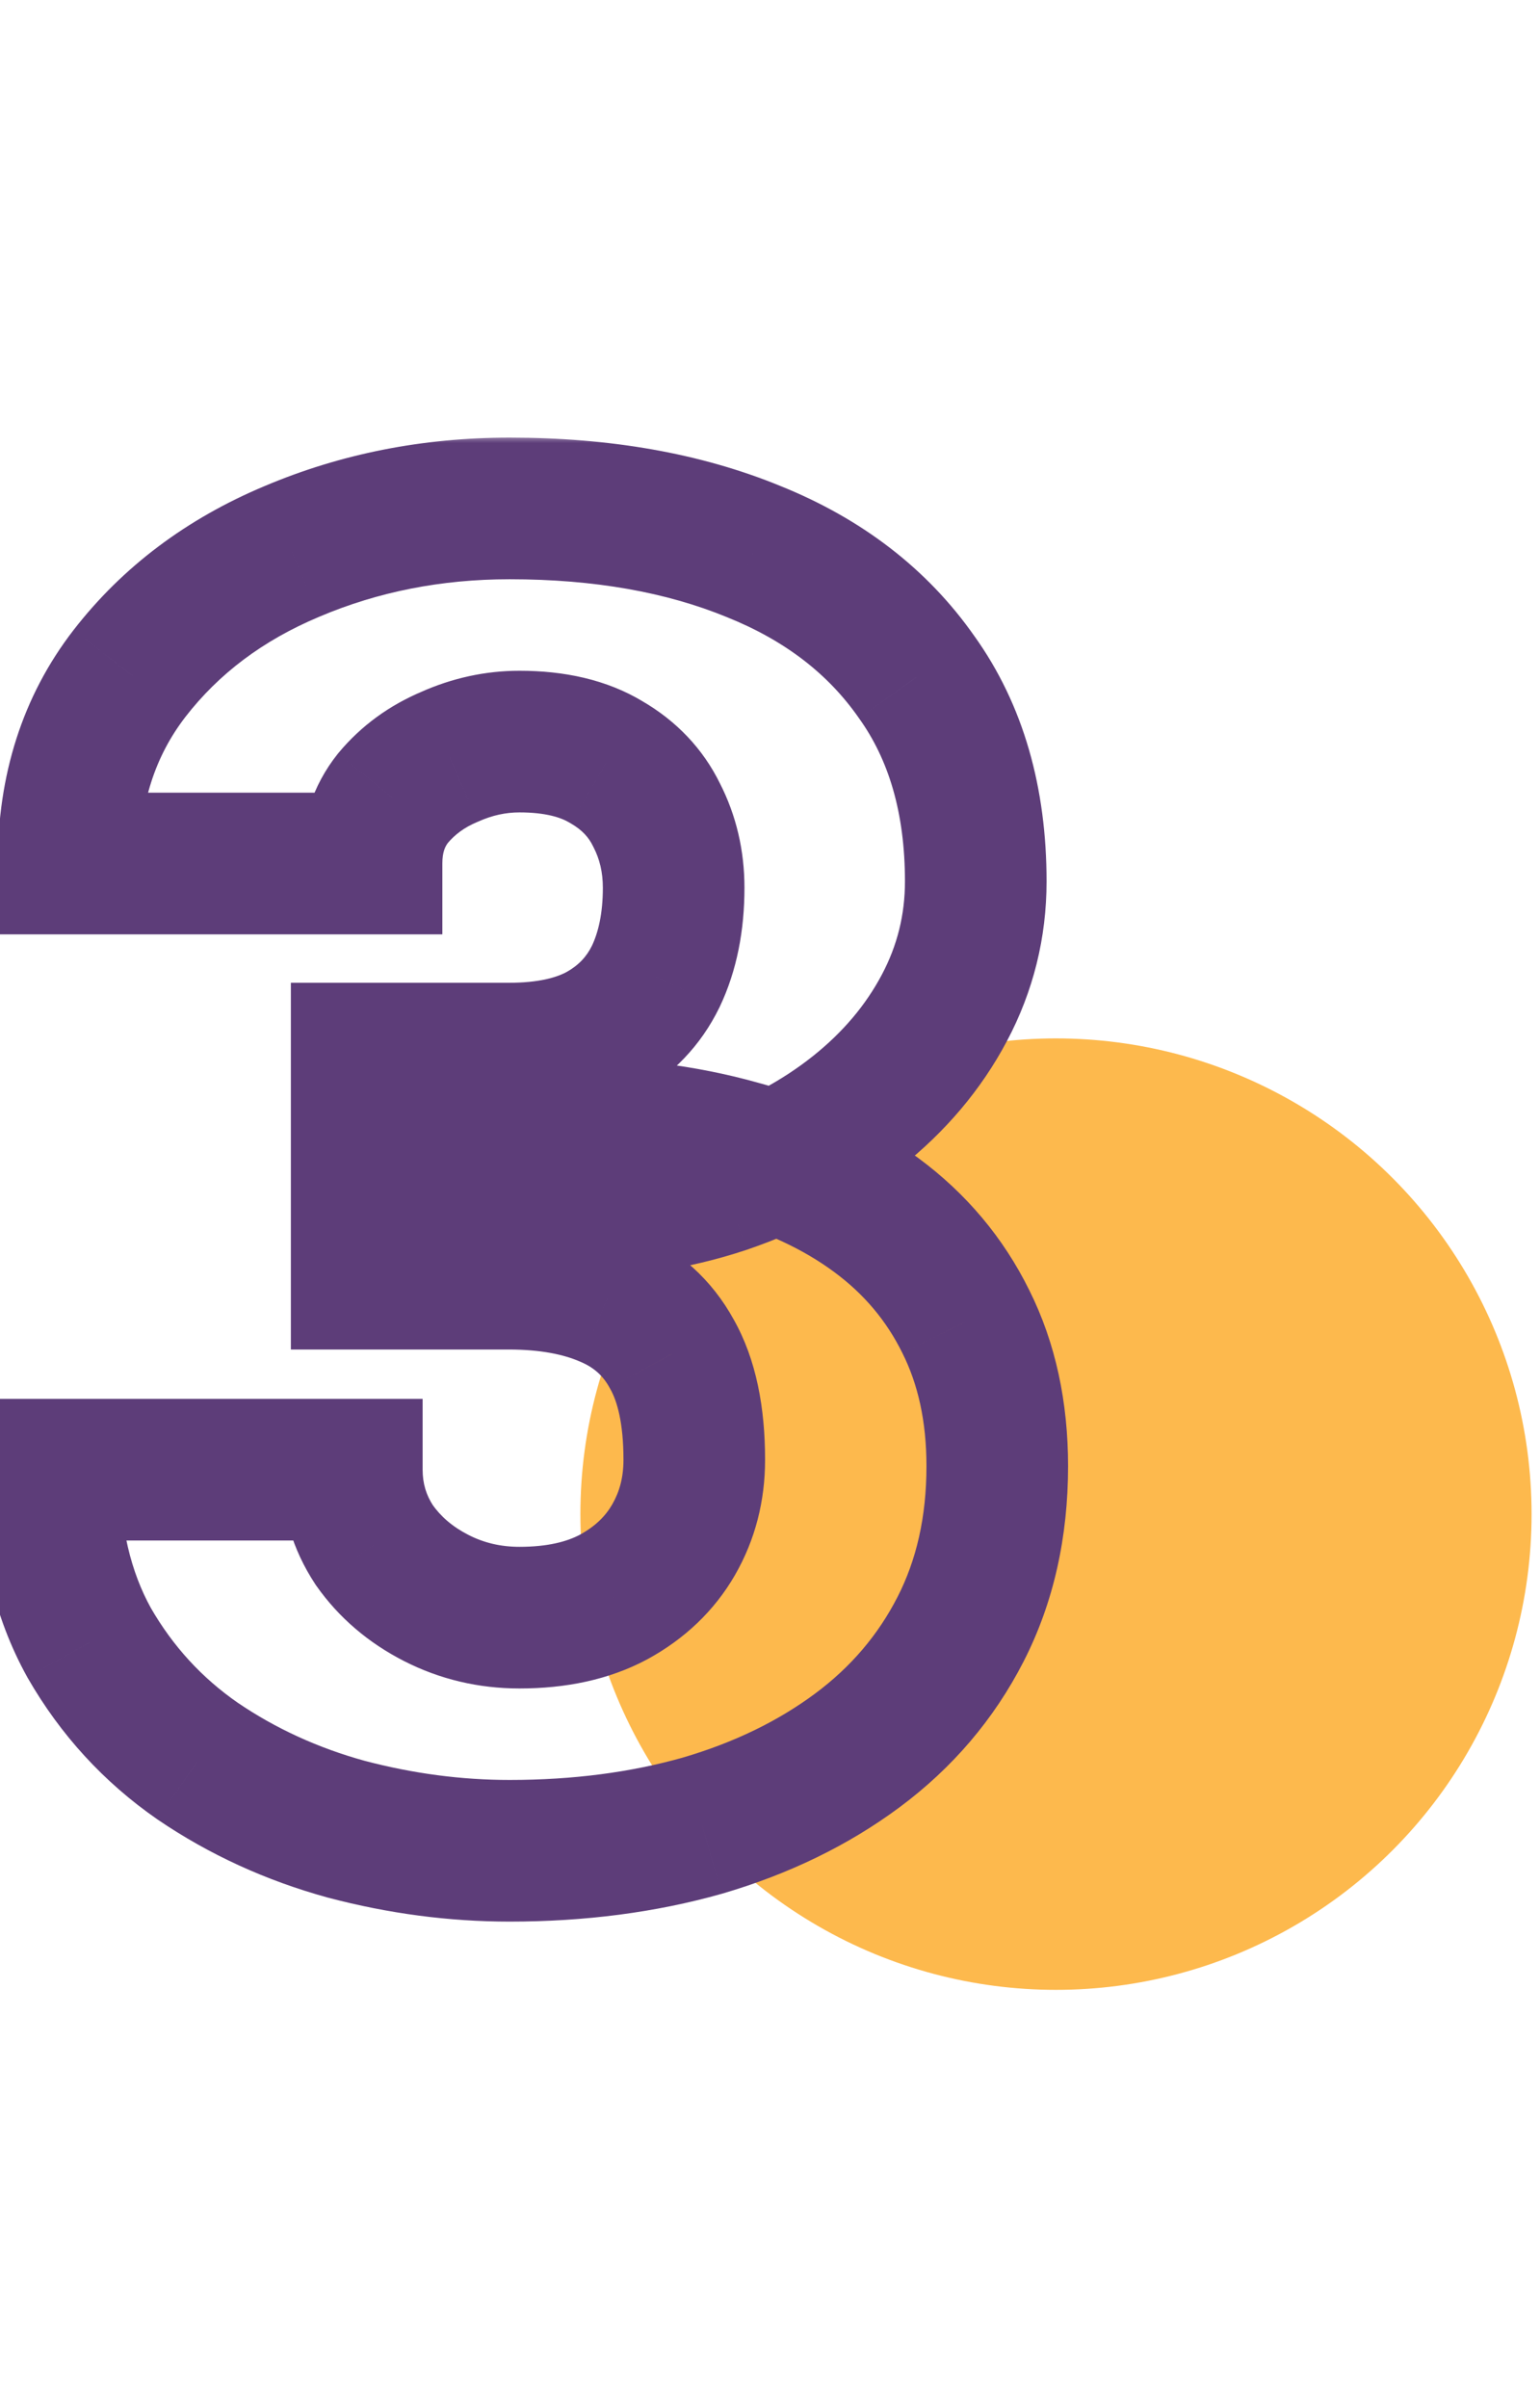
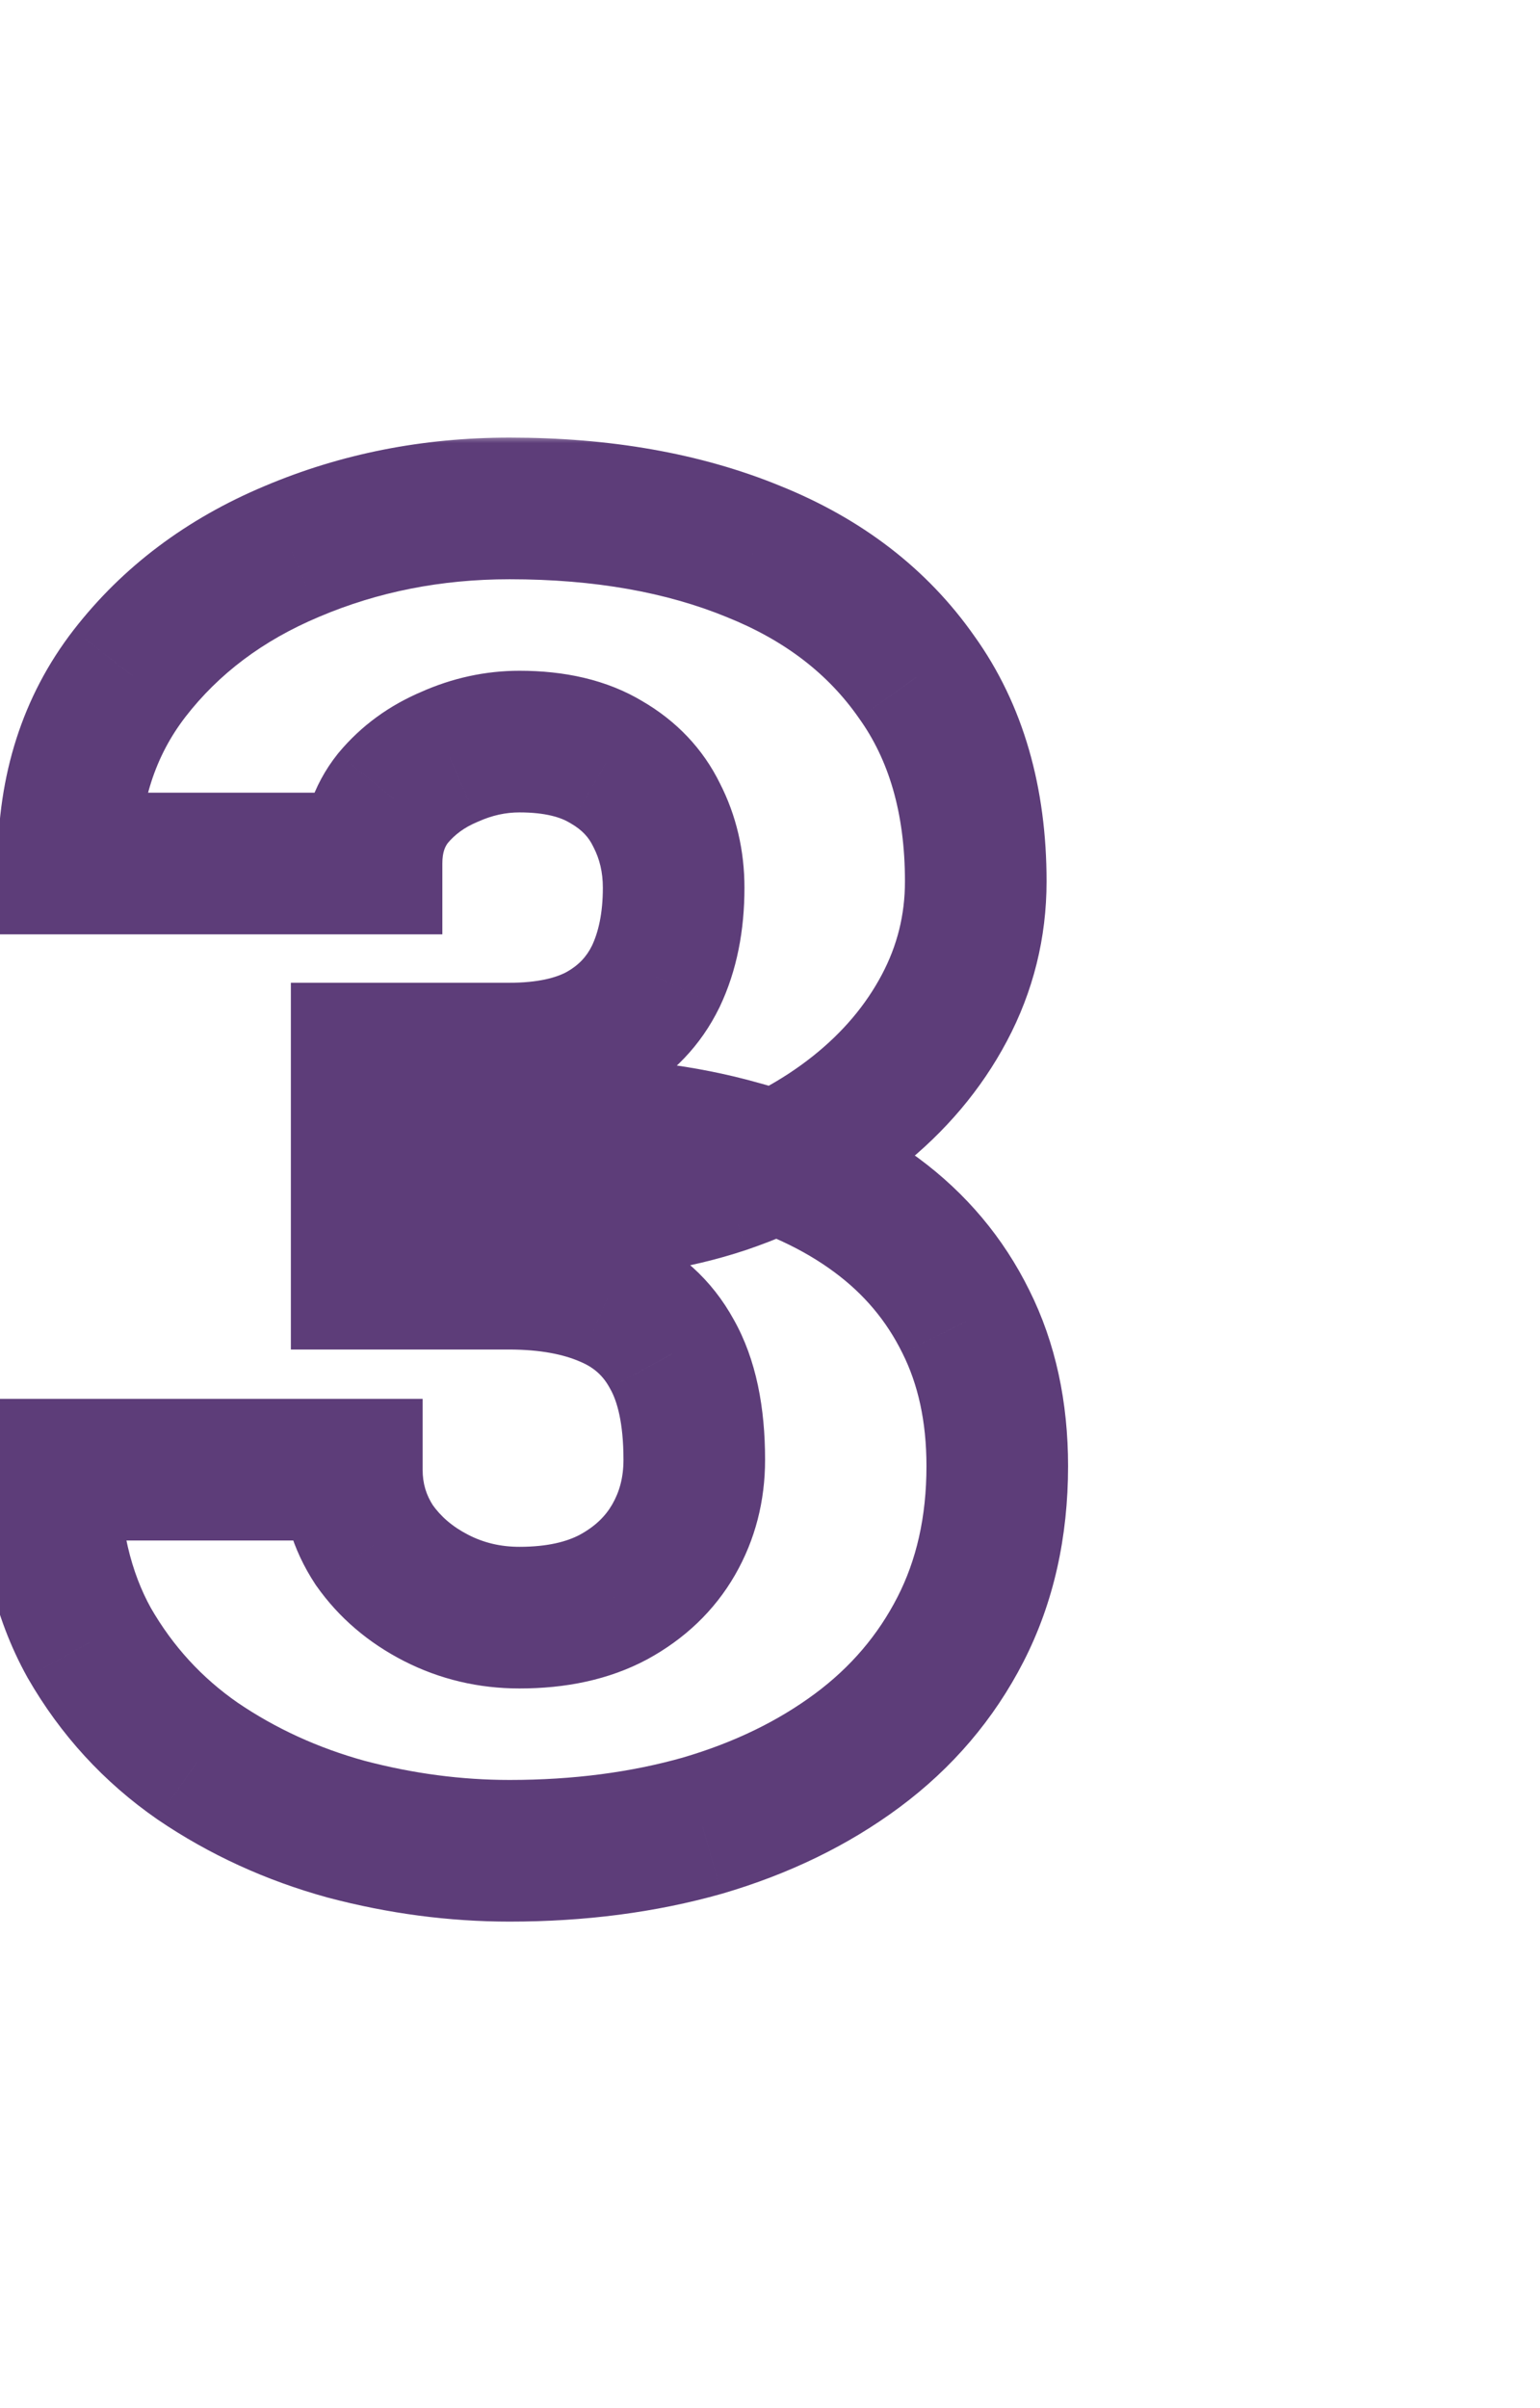
<svg xmlns="http://www.w3.org/2000/svg" width="87" height="136" viewBox="0 0 87 136" fill="none">
-   <circle cx="59.656" cy="85.515" r="26.868" fill="#FDB94D" />
  <mask id="path-2-outside-1_320_2414" maskUnits="userSpaceOnUse" x="-1.672" y="24.515" width="63" height="85" fill="black">
    <rect fill="white" x="-1.672" y="24.515" width="63" height="85" />
    <path d="M20.433 59.506H28.739C30.866 59.506 32.605 59.135 33.955 58.392C35.339 57.616 36.369 56.535 37.044 55.151C37.719 53.733 38.057 52.062 38.057 50.137C38.057 48.652 37.736 47.285 37.095 46.035C36.487 44.786 35.542 43.79 34.259 43.047C32.976 42.271 31.338 41.883 29.346 41.883C27.996 41.883 26.679 42.169 25.396 42.743C24.113 43.284 23.05 44.06 22.206 45.073C21.395 46.086 20.99 47.318 20.99 48.77H3.873C3.873 44.584 5.021 41.005 7.317 38.034C9.646 35.029 12.702 32.733 16.483 31.146C20.298 29.526 24.4 28.715 28.789 28.715C34.023 28.715 38.614 29.526 42.564 31.146C46.514 32.733 49.587 35.096 51.781 38.236C54.01 41.342 55.124 45.191 55.124 49.783C55.124 52.315 54.533 54.695 53.351 56.923C52.17 59.152 50.515 61.11 48.388 62.798C46.261 64.486 43.763 65.82 40.893 66.799C38.057 67.744 34.951 68.217 31.575 68.217H20.433V59.506ZM20.433 72.218V63.71H31.575C35.255 63.71 38.614 64.132 41.653 64.976C44.691 65.786 47.308 67.001 49.502 68.622C51.697 70.243 53.385 72.251 54.567 74.649C55.748 77.012 56.339 79.73 56.339 82.802C56.339 86.246 55.647 89.318 54.263 92.019C52.879 94.72 50.937 96.999 48.439 98.856C45.941 100.713 43.02 102.131 39.678 103.11C36.335 104.055 32.706 104.528 28.789 104.528C25.717 104.528 22.645 104.123 19.572 103.313C16.5 102.469 13.698 101.186 11.166 99.464C8.633 97.708 6.591 95.48 5.038 92.779C3.519 90.044 2.759 86.786 2.759 83.005H19.876C19.876 84.558 20.298 85.976 21.142 87.259C22.02 88.508 23.185 89.504 24.637 90.247C26.088 90.989 27.658 91.361 29.346 91.361C31.44 91.361 33.212 90.972 34.664 90.196C36.15 89.386 37.281 88.305 38.057 86.955C38.834 85.604 39.222 84.102 39.222 82.448C39.222 79.949 38.8 77.957 37.956 76.472C37.145 74.986 35.947 73.906 34.36 73.231C32.807 72.555 30.933 72.218 28.739 72.218H20.433Z" />
  </mask>
-   <path d="M20.433 59.506V55.506H16.433V59.506H20.433ZM33.955 58.392L35.883 61.897L35.897 61.889L35.912 61.881L33.955 58.392ZM37.044 55.151L40.639 56.905L40.648 56.888L40.656 56.871L37.044 55.151ZM37.095 46.035L33.498 47.785L33.517 47.824L33.537 47.862L37.095 46.035ZM34.259 43.047L32.188 46.469L32.221 46.489L32.255 46.509L34.259 43.047ZM25.396 42.743L26.948 46.43L26.989 46.413L27.03 46.395L25.396 42.743ZM22.206 45.073L19.133 42.512L19.107 42.543L19.082 42.574L22.206 45.073ZM20.99 48.77V52.77H24.99V48.77H20.99ZM3.873 48.77H-0.127V52.77H3.873V48.77ZM7.317 38.034L4.156 35.583L4.152 35.588L7.317 38.034ZM16.483 31.146L18.031 34.835L18.039 34.831L18.047 34.828L16.483 31.146ZM42.564 31.146L41.046 34.847L41.06 34.852L41.073 34.858L42.564 31.146ZM51.781 38.236L48.503 40.528L48.517 40.548L48.531 40.568L51.781 38.236ZM53.351 56.923L56.885 58.797L53.351 56.923ZM40.893 66.799L42.158 70.594L42.171 70.589L42.185 70.585L40.893 66.799ZM20.433 68.217H16.433V72.217H20.433V68.217ZM20.433 72.218H16.433V76.218H20.433V72.218ZM20.433 63.71V59.71H16.433V63.71H20.433ZM41.653 64.976L40.582 68.83L40.602 68.835L40.622 68.841L41.653 64.976ZM54.567 74.649L50.979 76.417L50.984 76.427L50.989 76.437L54.567 74.649ZM39.678 103.11L40.766 106.959L40.784 106.954L40.802 106.949L39.678 103.11ZM19.572 103.313L18.513 107.17L18.532 107.175L18.552 107.18L19.572 103.313ZM11.166 99.464L8.886 102.751L8.901 102.761L8.916 102.771L11.166 99.464ZM5.038 92.779L1.541 94.721L1.555 94.747L1.57 94.773L5.038 92.779ZM2.759 83.005V79.005H-1.241V83.005H2.759ZM19.876 83.005H23.876V79.005H19.876V83.005ZM21.142 87.259L17.801 89.457L17.834 89.508L17.869 89.558L21.142 87.259ZM24.637 90.247L22.815 93.808L24.637 90.247ZM34.664 90.196L36.551 93.723L36.565 93.715L36.579 93.708L34.664 90.196ZM37.956 76.472L34.444 78.387L34.461 78.418L34.478 78.448L37.956 76.472ZM34.36 73.231L32.765 76.899L32.779 76.905L32.794 76.911L34.36 73.231ZM20.433 63.506H28.739V55.506H20.433V63.506ZM28.739 63.506C31.296 63.506 33.76 63.065 35.883 61.897L32.027 54.887C31.449 55.205 30.435 55.506 28.739 55.506V63.506ZM35.912 61.881C37.983 60.719 39.596 59.044 40.639 56.905L33.449 53.397C33.142 54.027 32.696 54.512 31.998 54.904L35.912 61.881ZM40.656 56.871C41.638 54.808 42.057 52.525 42.057 50.137H34.057C34.057 51.598 33.801 52.658 33.433 53.431L40.656 56.871ZM42.057 50.137C42.057 48.054 41.602 46.055 40.653 44.208L33.537 47.862C33.871 48.514 34.057 49.249 34.057 50.137H42.057ZM40.692 44.285C39.712 42.271 38.187 40.699 36.263 39.586L32.255 46.509C32.897 46.881 33.263 47.301 33.498 47.785L40.692 44.285ZM36.33 39.625C34.249 38.366 31.836 37.883 29.346 37.883V45.883C30.841 45.883 31.703 46.176 32.188 46.469L36.33 39.625ZM29.346 37.883C27.41 37.883 25.538 38.298 23.763 39.092L27.03 46.395C27.82 46.041 28.582 45.883 29.346 45.883V37.883ZM23.844 39.057C22.005 39.831 20.409 40.98 19.133 42.512L25.279 47.634C25.69 47.14 26.221 46.736 26.948 46.43L23.844 39.057ZM19.082 42.574C17.637 44.381 16.99 46.525 16.99 48.77H24.99C24.99 48.112 25.154 47.791 25.329 47.572L19.082 42.574ZM20.99 44.77H3.873V52.77H20.99V44.77ZM7.873 48.77C7.873 45.361 8.79 42.67 10.482 40.48L4.152 35.588C1.252 39.34 -0.127 43.806 -0.127 48.77H7.873ZM10.478 40.484C12.352 38.067 14.834 36.176 18.031 34.835L14.935 27.458C10.57 29.29 6.94 31.991 4.156 35.583L10.478 40.484ZM18.047 34.828C21.339 33.43 24.906 32.715 28.789 32.715V24.715C23.895 24.715 19.258 25.622 14.919 27.465L18.047 34.828ZM28.789 32.715C33.616 32.715 37.673 33.463 41.046 34.847L44.083 27.445C39.555 25.588 34.429 24.715 28.789 24.715V32.715ZM41.073 34.858C44.385 36.188 46.802 38.094 48.503 40.528L55.06 35.945C52.371 32.098 48.644 29.278 44.055 27.434L41.073 34.858ZM48.531 40.568C50.18 42.867 51.124 45.856 51.124 49.783H59.124C59.124 44.527 57.839 39.818 55.032 35.905L48.531 40.568ZM51.124 49.783C51.124 51.664 50.692 53.401 49.817 55.05L56.885 58.797C58.374 55.99 59.124 52.966 59.124 49.783H51.124ZM49.817 55.05C48.914 56.754 47.63 58.293 45.902 59.665L50.875 65.931C53.401 63.927 55.426 61.55 56.885 58.797L49.817 55.05ZM45.902 59.665C44.172 61.038 42.089 62.165 39.602 63.013L42.185 70.585C45.437 69.475 48.35 67.935 50.875 65.931L45.902 59.665ZM39.628 63.004C37.249 63.797 34.576 64.217 31.575 64.217V72.217C35.326 72.217 38.865 71.691 42.158 70.594L39.628 63.004ZM31.575 64.217H20.433V72.217H31.575V64.217ZM24.433 68.217V59.506H16.433V68.217H24.433ZM24.433 72.218V63.71H16.433V72.218H24.433ZM20.433 67.71H31.575V59.71H20.433V67.71ZM31.575 67.71C34.952 67.71 37.945 68.097 40.582 68.83L42.723 61.122C39.284 60.166 35.558 59.71 31.575 59.71V67.71ZM40.622 68.841C43.249 69.541 45.392 70.559 47.126 71.84L51.879 65.404C49.223 63.444 46.134 62.031 42.683 61.111L40.622 68.841ZM47.126 71.84C48.818 73.089 50.086 74.605 50.979 76.417L58.154 72.88C56.684 69.898 54.576 67.396 51.879 65.404L47.126 71.84ZM50.989 76.437C51.851 78.162 52.339 80.25 52.339 82.802H60.339C60.339 79.21 59.646 75.862 58.144 72.86L50.989 76.437ZM52.339 82.802C52.339 85.698 51.761 88.13 50.703 90.195L57.823 93.844C59.533 90.506 60.339 86.794 60.339 82.802H52.339ZM50.703 90.195C49.606 92.336 48.072 94.145 46.053 95.646L50.825 102.066C53.803 99.853 56.151 97.105 57.823 93.844L50.703 90.195ZM46.053 95.646C43.977 97.189 41.495 98.41 38.553 99.271L40.802 106.949C44.545 105.852 47.904 104.237 50.825 102.066L46.053 95.646ZM38.589 99.261C35.643 100.094 32.384 100.528 28.789 100.528V108.528C33.028 108.528 37.028 108.016 40.766 106.959L38.589 99.261ZM28.789 100.528C26.073 100.528 23.343 100.17 20.592 99.445L18.552 107.18C21.946 108.075 25.361 108.528 28.789 108.528V100.528ZM20.632 99.456C17.966 98.723 15.569 97.621 13.415 96.156L8.916 102.771C11.827 104.75 15.034 106.214 18.513 107.17L20.632 99.456ZM13.445 96.177C11.405 94.763 9.766 92.978 8.505 90.785L1.57 94.773C3.415 97.982 5.862 100.654 8.886 102.751L13.445 96.177ZM8.534 90.836C7.408 88.808 6.759 86.248 6.759 83.005H-1.241C-1.241 87.325 -0.371 91.28 1.541 94.721L8.534 90.836ZM2.759 87.005H19.876V79.005H2.759V87.005ZM15.876 83.005C15.876 85.33 16.522 87.514 17.801 89.457L24.484 85.06C24.075 84.438 23.876 83.786 23.876 83.005H15.876ZM17.869 89.558C19.147 91.376 20.825 92.789 22.815 93.808L26.459 86.686C25.545 86.218 24.894 85.64 24.415 84.959L17.869 89.558ZM22.815 93.808C24.851 94.849 27.048 95.361 29.346 95.361V87.361C28.269 87.361 27.326 87.13 26.459 86.686L22.815 93.808ZM29.346 95.361C31.924 95.361 34.382 94.883 36.551 93.723L32.777 86.669C32.042 87.062 30.956 87.361 29.346 87.361V95.361ZM36.579 93.708C38.654 92.576 40.349 90.993 41.525 88.949L34.59 84.961C34.212 85.617 33.645 86.196 32.749 86.684L36.579 93.708ZM41.525 88.949C42.672 86.954 43.222 84.757 43.222 82.448H35.222C35.222 83.447 34.995 84.255 34.59 84.961L41.525 88.949ZM43.222 82.448C43.222 79.555 42.742 76.799 41.434 74.496L34.478 78.448C34.857 79.116 35.222 80.343 35.222 82.448H43.222ZM41.467 74.556C40.217 72.264 38.325 70.57 35.926 69.55L32.794 76.911C33.569 77.241 34.074 77.709 34.444 78.387L41.467 74.556ZM35.955 69.562C33.773 68.614 31.327 68.218 28.739 68.218V76.218C30.54 76.218 31.841 76.497 32.765 76.899L35.955 69.562ZM28.739 68.218H20.433V76.218H28.739V68.218Z" fill="#5D3D79" mask="url(#path-2-outside-1_320_2414)" />
+   <path d="M20.433 59.506V55.506H16.433V59.506H20.433ZM33.955 58.392L35.883 61.897L35.897 61.889L35.912 61.881L33.955 58.392ZM37.044 55.151L40.639 56.905L40.648 56.888L40.656 56.871L37.044 55.151ZM37.095 46.035L33.498 47.785L33.517 47.824L33.537 47.862L37.095 46.035ZM34.259 43.047L32.188 46.469L32.221 46.489L32.255 46.509L34.259 43.047ZM25.396 42.743L26.948 46.43L26.989 46.413L27.03 46.395L25.396 42.743ZM22.206 45.073L19.133 42.512L19.107 42.543L19.082 42.574L22.206 45.073ZM20.99 48.77V52.77H24.99V48.77H20.99ZM3.873 48.77H-0.127V52.77H3.873V48.77ZM7.317 38.034L4.156 35.583L4.152 35.588L7.317 38.034ZM16.483 31.146L18.031 34.835L18.039 34.831L18.047 34.828L16.483 31.146ZM42.564 31.146L41.046 34.847L41.06 34.852L41.073 34.858L42.564 31.146ZM51.781 38.236L48.503 40.528L48.517 40.548L48.531 40.568L51.781 38.236ZM53.351 56.923L56.885 58.797L53.351 56.923ZM40.893 66.799L42.158 70.594L42.171 70.589L42.185 70.585L40.893 66.799ZM20.433 68.217H16.433V72.217H20.433V68.217ZM20.433 72.218H16.433V76.218H20.433V72.218ZM20.433 63.71V59.71H16.433V63.71H20.433ZM41.653 64.976L40.582 68.83L40.602 68.835L40.622 68.841L41.653 64.976ZM54.567 74.649L50.979 76.417L50.984 76.427L50.989 76.437L54.567 74.649ZM39.678 103.11L40.766 106.959L40.784 106.954L40.802 106.949L39.678 103.11ZM19.572 103.313L18.513 107.17L18.532 107.175L18.552 107.18L19.572 103.313ZM11.166 99.464L8.886 102.751L8.901 102.761L8.916 102.771L11.166 99.464ZM5.038 92.779L1.541 94.721L1.555 94.747L1.57 94.773L5.038 92.779ZM2.759 83.005V79.005H-1.241V83.005H2.759ZM19.876 83.005H23.876V79.005H19.876V83.005ZM21.142 87.259L17.801 89.457L17.834 89.508L17.869 89.558L21.142 87.259ZM24.637 90.247L22.815 93.808L24.637 90.247ZM34.664 90.196L36.551 93.723L36.565 93.715L36.579 93.708L34.664 90.196ZM37.956 76.472L34.444 78.387L34.461 78.418L34.478 78.448L37.956 76.472ZM34.36 73.231L32.765 76.899L32.779 76.905L32.794 76.911L34.36 73.231ZM20.433 63.506H28.739V55.506H20.433V63.506ZM28.739 63.506C31.296 63.506 33.76 63.065 35.883 61.897L32.027 54.887C31.449 55.205 30.435 55.506 28.739 55.506V63.506ZM35.912 61.881C37.983 60.719 39.596 59.044 40.639 56.905L33.449 53.397C33.142 54.027 32.696 54.512 31.998 54.904L35.912 61.881ZM40.656 56.871C41.638 54.808 42.057 52.525 42.057 50.137H34.057C34.057 51.598 33.801 52.658 33.433 53.431L40.656 56.871ZM42.057 50.137C42.057 48.054 41.602 46.055 40.653 44.208L33.537 47.862C33.871 48.514 34.057 49.249 34.057 50.137H42.057ZM40.692 44.285C39.712 42.271 38.187 40.699 36.263 39.586L32.255 46.509C32.897 46.881 33.263 47.301 33.498 47.785L40.692 44.285ZM36.33 39.625C34.249 38.366 31.836 37.883 29.346 37.883V45.883C30.841 45.883 31.703 46.176 32.188 46.469L36.33 39.625ZM29.346 37.883C27.41 37.883 25.538 38.298 23.763 39.092L27.03 46.395C27.82 46.041 28.582 45.883 29.346 45.883V37.883ZM23.844 39.057C22.005 39.831 20.409 40.98 19.133 42.512L25.279 47.634C25.69 47.14 26.221 46.736 26.948 46.43L23.844 39.057ZM19.082 42.574C17.637 44.381 16.99 46.525 16.99 48.77H24.99C24.99 48.112 25.154 47.791 25.329 47.572L19.082 42.574ZM20.99 44.77H3.873V52.77H20.99V44.77ZM7.873 48.77C7.873 45.361 8.79 42.67 10.482 40.48L4.152 35.588C1.252 39.34 -0.127 43.806 -0.127 48.77H7.873ZM10.478 40.484C12.352 38.067 14.834 36.176 18.031 34.835L14.935 27.458C10.57 29.29 6.94 31.991 4.156 35.583L10.478 40.484ZM18.047 34.828C21.339 33.43 24.906 32.715 28.789 32.715V24.715C23.895 24.715 19.258 25.622 14.919 27.465L18.047 34.828ZM28.789 32.715C33.616 32.715 37.673 33.463 41.046 34.847L44.083 27.445C39.555 25.588 34.429 24.715 28.789 24.715V32.715ZM41.073 34.858C44.385 36.188 46.802 38.094 48.503 40.528L55.06 35.945C52.371 32.098 48.644 29.278 44.055 27.434L41.073 34.858ZM48.531 40.568C50.18 42.867 51.124 45.856 51.124 49.783H59.124C59.124 44.527 57.839 39.818 55.032 35.905L48.531 40.568ZM51.124 49.783C51.124 51.664 50.692 53.401 49.817 55.05L56.885 58.797C58.374 55.99 59.124 52.966 59.124 49.783H51.124ZM49.817 55.05C48.914 56.754 47.63 58.293 45.902 59.665L50.875 65.931C53.401 63.927 55.426 61.55 56.885 58.797L49.817 55.05ZM45.902 59.665C44.172 61.038 42.089 62.165 39.602 63.013L42.185 70.585C45.437 69.475 48.35 67.935 50.875 65.931L45.902 59.665ZM39.628 63.004C37.249 63.797 34.576 64.217 31.575 64.217V72.217C35.326 72.217 38.865 71.691 42.158 70.594L39.628 63.004ZM31.575 64.217H20.433V72.217H31.575V64.217ZM24.433 68.217V59.506H16.433V68.217ZM24.433 72.218V63.71H16.433V72.218H24.433ZM20.433 67.71H31.575V59.71H20.433V67.71ZM31.575 67.71C34.952 67.71 37.945 68.097 40.582 68.83L42.723 61.122C39.284 60.166 35.558 59.71 31.575 59.71V67.71ZM40.622 68.841C43.249 69.541 45.392 70.559 47.126 71.84L51.879 65.404C49.223 63.444 46.134 62.031 42.683 61.111L40.622 68.841ZM47.126 71.84C48.818 73.089 50.086 74.605 50.979 76.417L58.154 72.88C56.684 69.898 54.576 67.396 51.879 65.404L47.126 71.84ZM50.989 76.437C51.851 78.162 52.339 80.25 52.339 82.802H60.339C60.339 79.21 59.646 75.862 58.144 72.86L50.989 76.437ZM52.339 82.802C52.339 85.698 51.761 88.13 50.703 90.195L57.823 93.844C59.533 90.506 60.339 86.794 60.339 82.802H52.339ZM50.703 90.195C49.606 92.336 48.072 94.145 46.053 95.646L50.825 102.066C53.803 99.853 56.151 97.105 57.823 93.844L50.703 90.195ZM46.053 95.646C43.977 97.189 41.495 98.41 38.553 99.271L40.802 106.949C44.545 105.852 47.904 104.237 50.825 102.066L46.053 95.646ZM38.589 99.261C35.643 100.094 32.384 100.528 28.789 100.528V108.528C33.028 108.528 37.028 108.016 40.766 106.959L38.589 99.261ZM28.789 100.528C26.073 100.528 23.343 100.17 20.592 99.445L18.552 107.18C21.946 108.075 25.361 108.528 28.789 108.528V100.528ZM20.632 99.456C17.966 98.723 15.569 97.621 13.415 96.156L8.916 102.771C11.827 104.75 15.034 106.214 18.513 107.17L20.632 99.456ZM13.445 96.177C11.405 94.763 9.766 92.978 8.505 90.785L1.57 94.773C3.415 97.982 5.862 100.654 8.886 102.751L13.445 96.177ZM8.534 90.836C7.408 88.808 6.759 86.248 6.759 83.005H-1.241C-1.241 87.325 -0.371 91.28 1.541 94.721L8.534 90.836ZM2.759 87.005H19.876V79.005H2.759V87.005ZM15.876 83.005C15.876 85.33 16.522 87.514 17.801 89.457L24.484 85.06C24.075 84.438 23.876 83.786 23.876 83.005H15.876ZM17.869 89.558C19.147 91.376 20.825 92.789 22.815 93.808L26.459 86.686C25.545 86.218 24.894 85.64 24.415 84.959L17.869 89.558ZM22.815 93.808C24.851 94.849 27.048 95.361 29.346 95.361V87.361C28.269 87.361 27.326 87.13 26.459 86.686L22.815 93.808ZM29.346 95.361C31.924 95.361 34.382 94.883 36.551 93.723L32.777 86.669C32.042 87.062 30.956 87.361 29.346 87.361V95.361ZM36.579 93.708C38.654 92.576 40.349 90.993 41.525 88.949L34.59 84.961C34.212 85.617 33.645 86.196 32.749 86.684L36.579 93.708ZM41.525 88.949C42.672 86.954 43.222 84.757 43.222 82.448H35.222C35.222 83.447 34.995 84.255 34.59 84.961L41.525 88.949ZM43.222 82.448C43.222 79.555 42.742 76.799 41.434 74.496L34.478 78.448C34.857 79.116 35.222 80.343 35.222 82.448H43.222ZM41.467 74.556C40.217 72.264 38.325 70.57 35.926 69.55L32.794 76.911C33.569 77.241 34.074 77.709 34.444 78.387L41.467 74.556ZM35.955 69.562C33.773 68.614 31.327 68.218 28.739 68.218V76.218C30.54 76.218 31.841 76.497 32.765 76.899L35.955 69.562ZM28.739 68.218H20.433V76.218H28.739V68.218Z" fill="#5D3D79" mask="url(#path-2-outside-1_320_2414)" />
</svg>